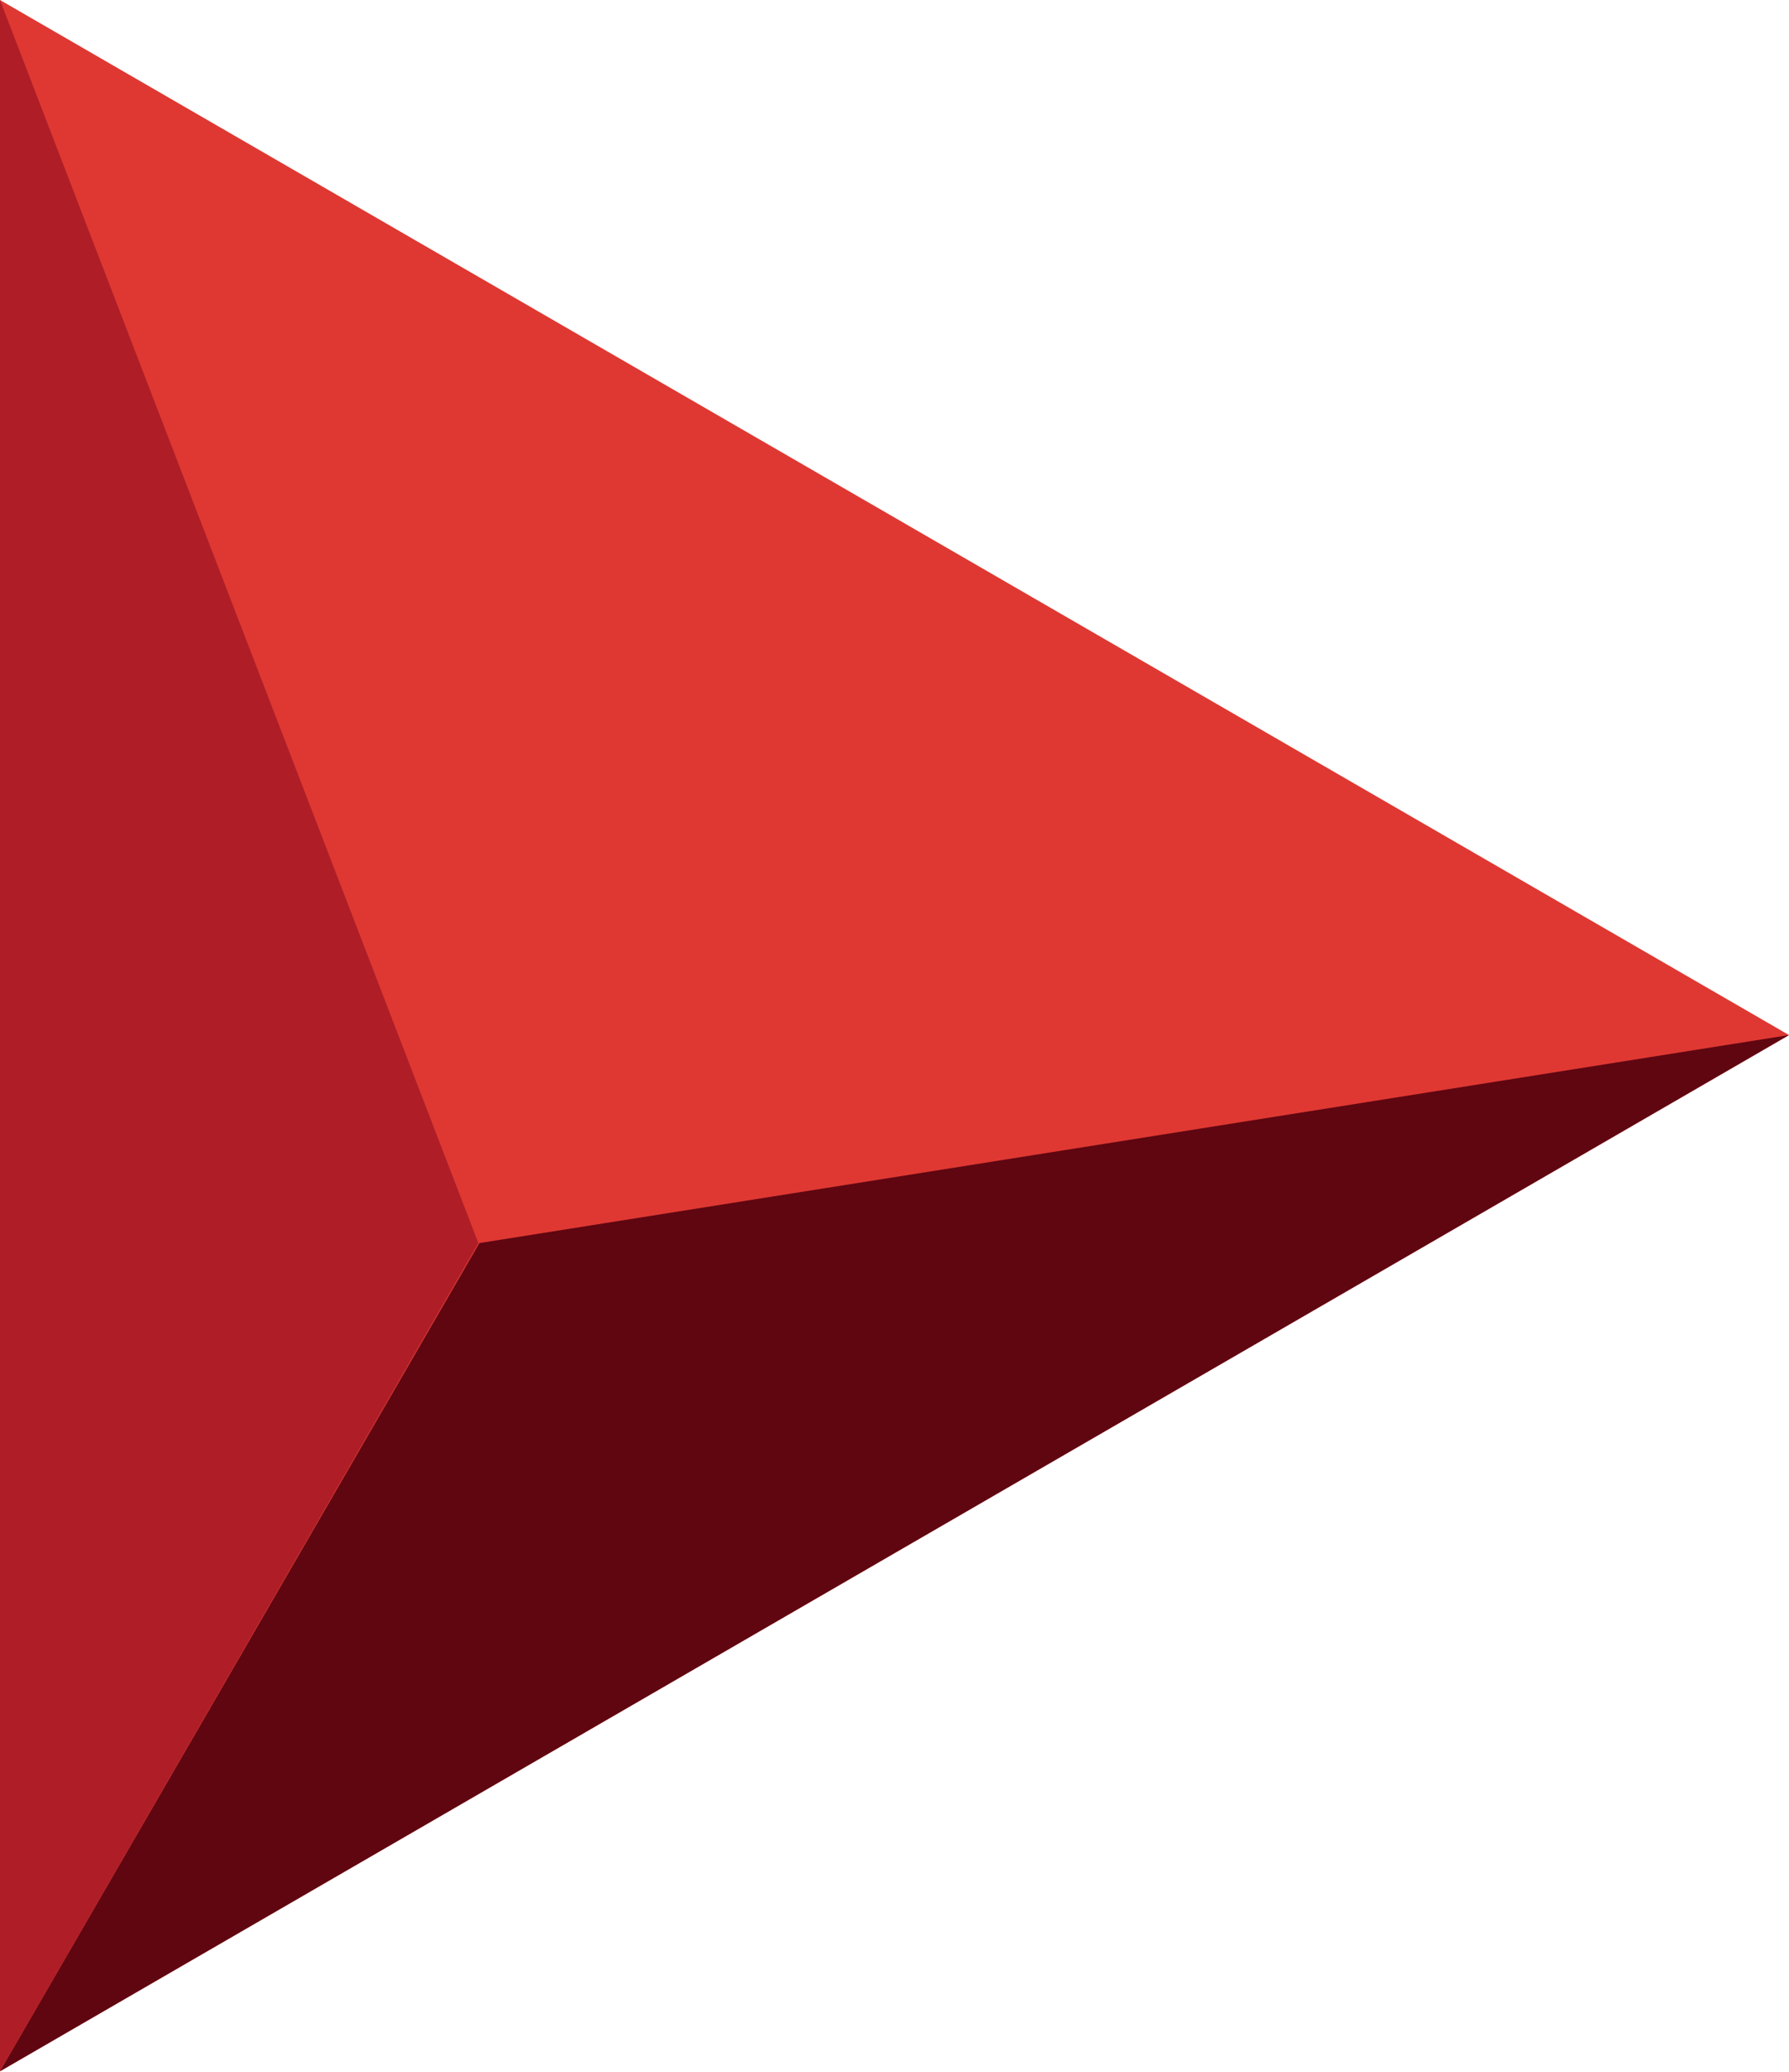
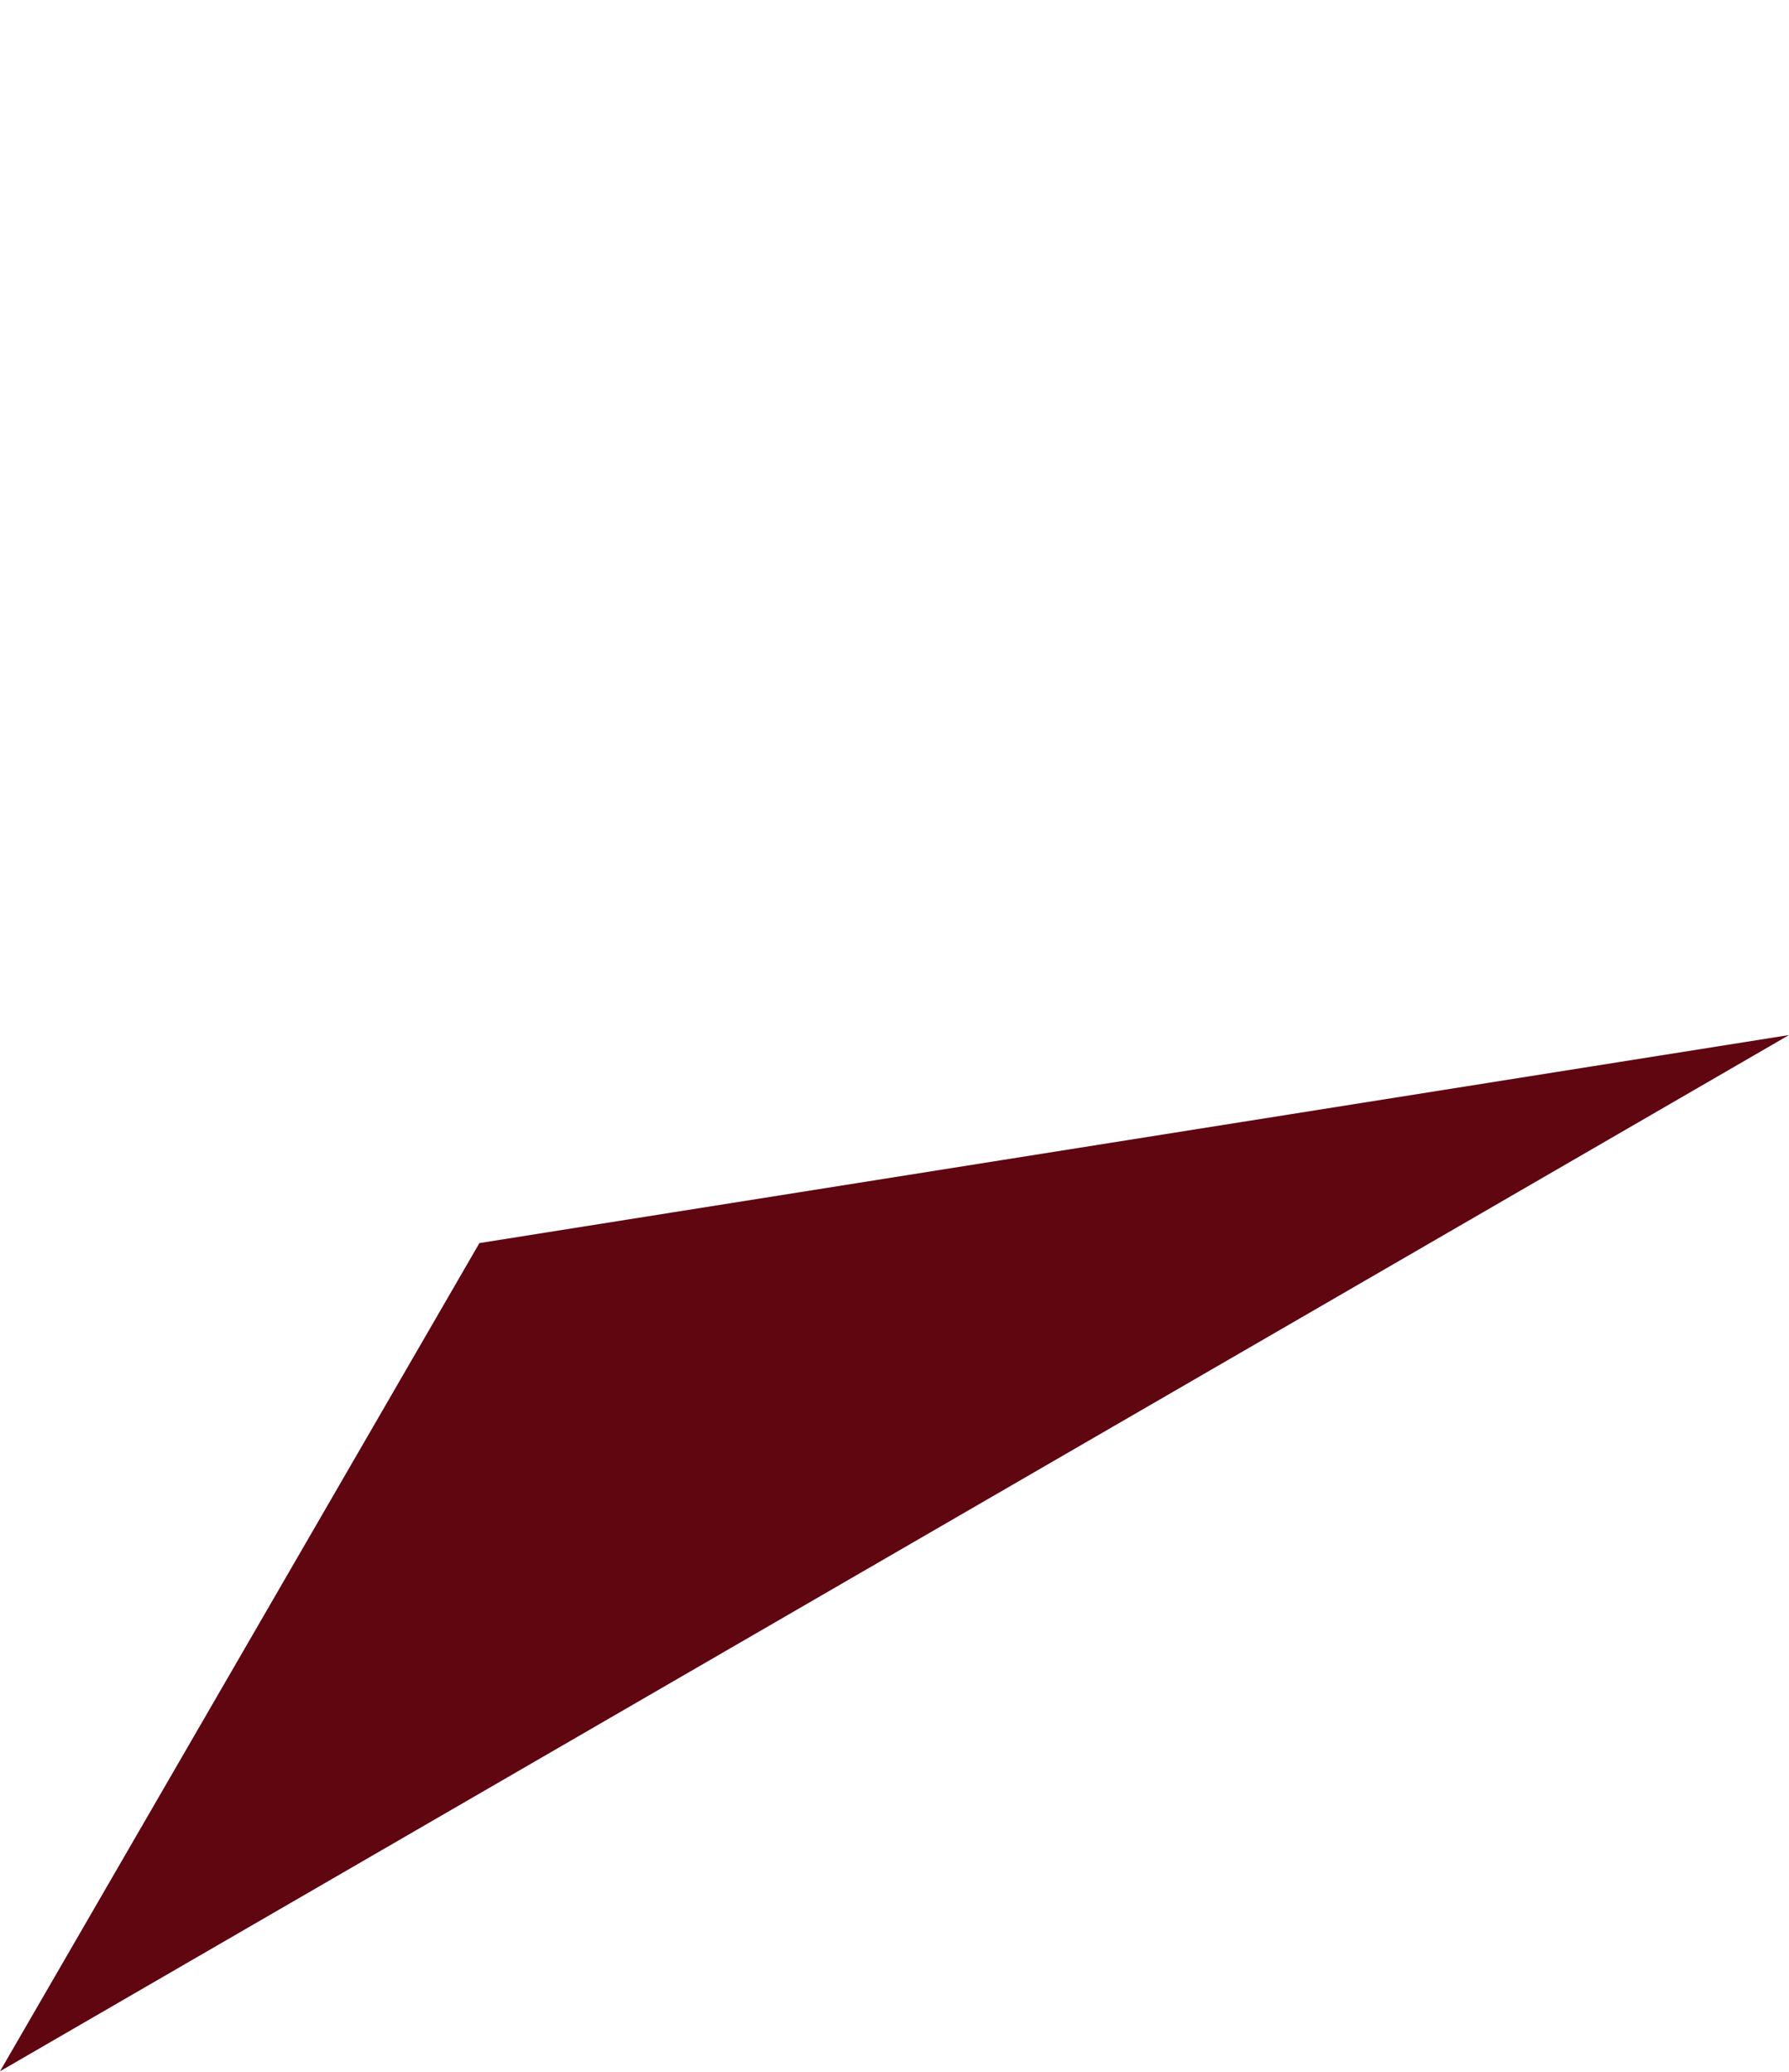
<svg xmlns="http://www.w3.org/2000/svg" version="1.2" viewBox="0 0 1552 1798" width="1552" height="1798">
  <title>MOL</title>
  <style>
		.s0 { fill: #df3832 } 
		.s1 { fill: #5f0611 } 
		.s2 { fill: #af1e27 } 
	</style>
-   <path class="s0" d="m0 0v1797.2l1552-899.1z" />
  <path class="s1" d="m415.9 1078.6l-415.9 718.6 1552-899.1z" />
-   <path class="s2" d="m0 0v1797.2l415-718.6z" />
</svg>